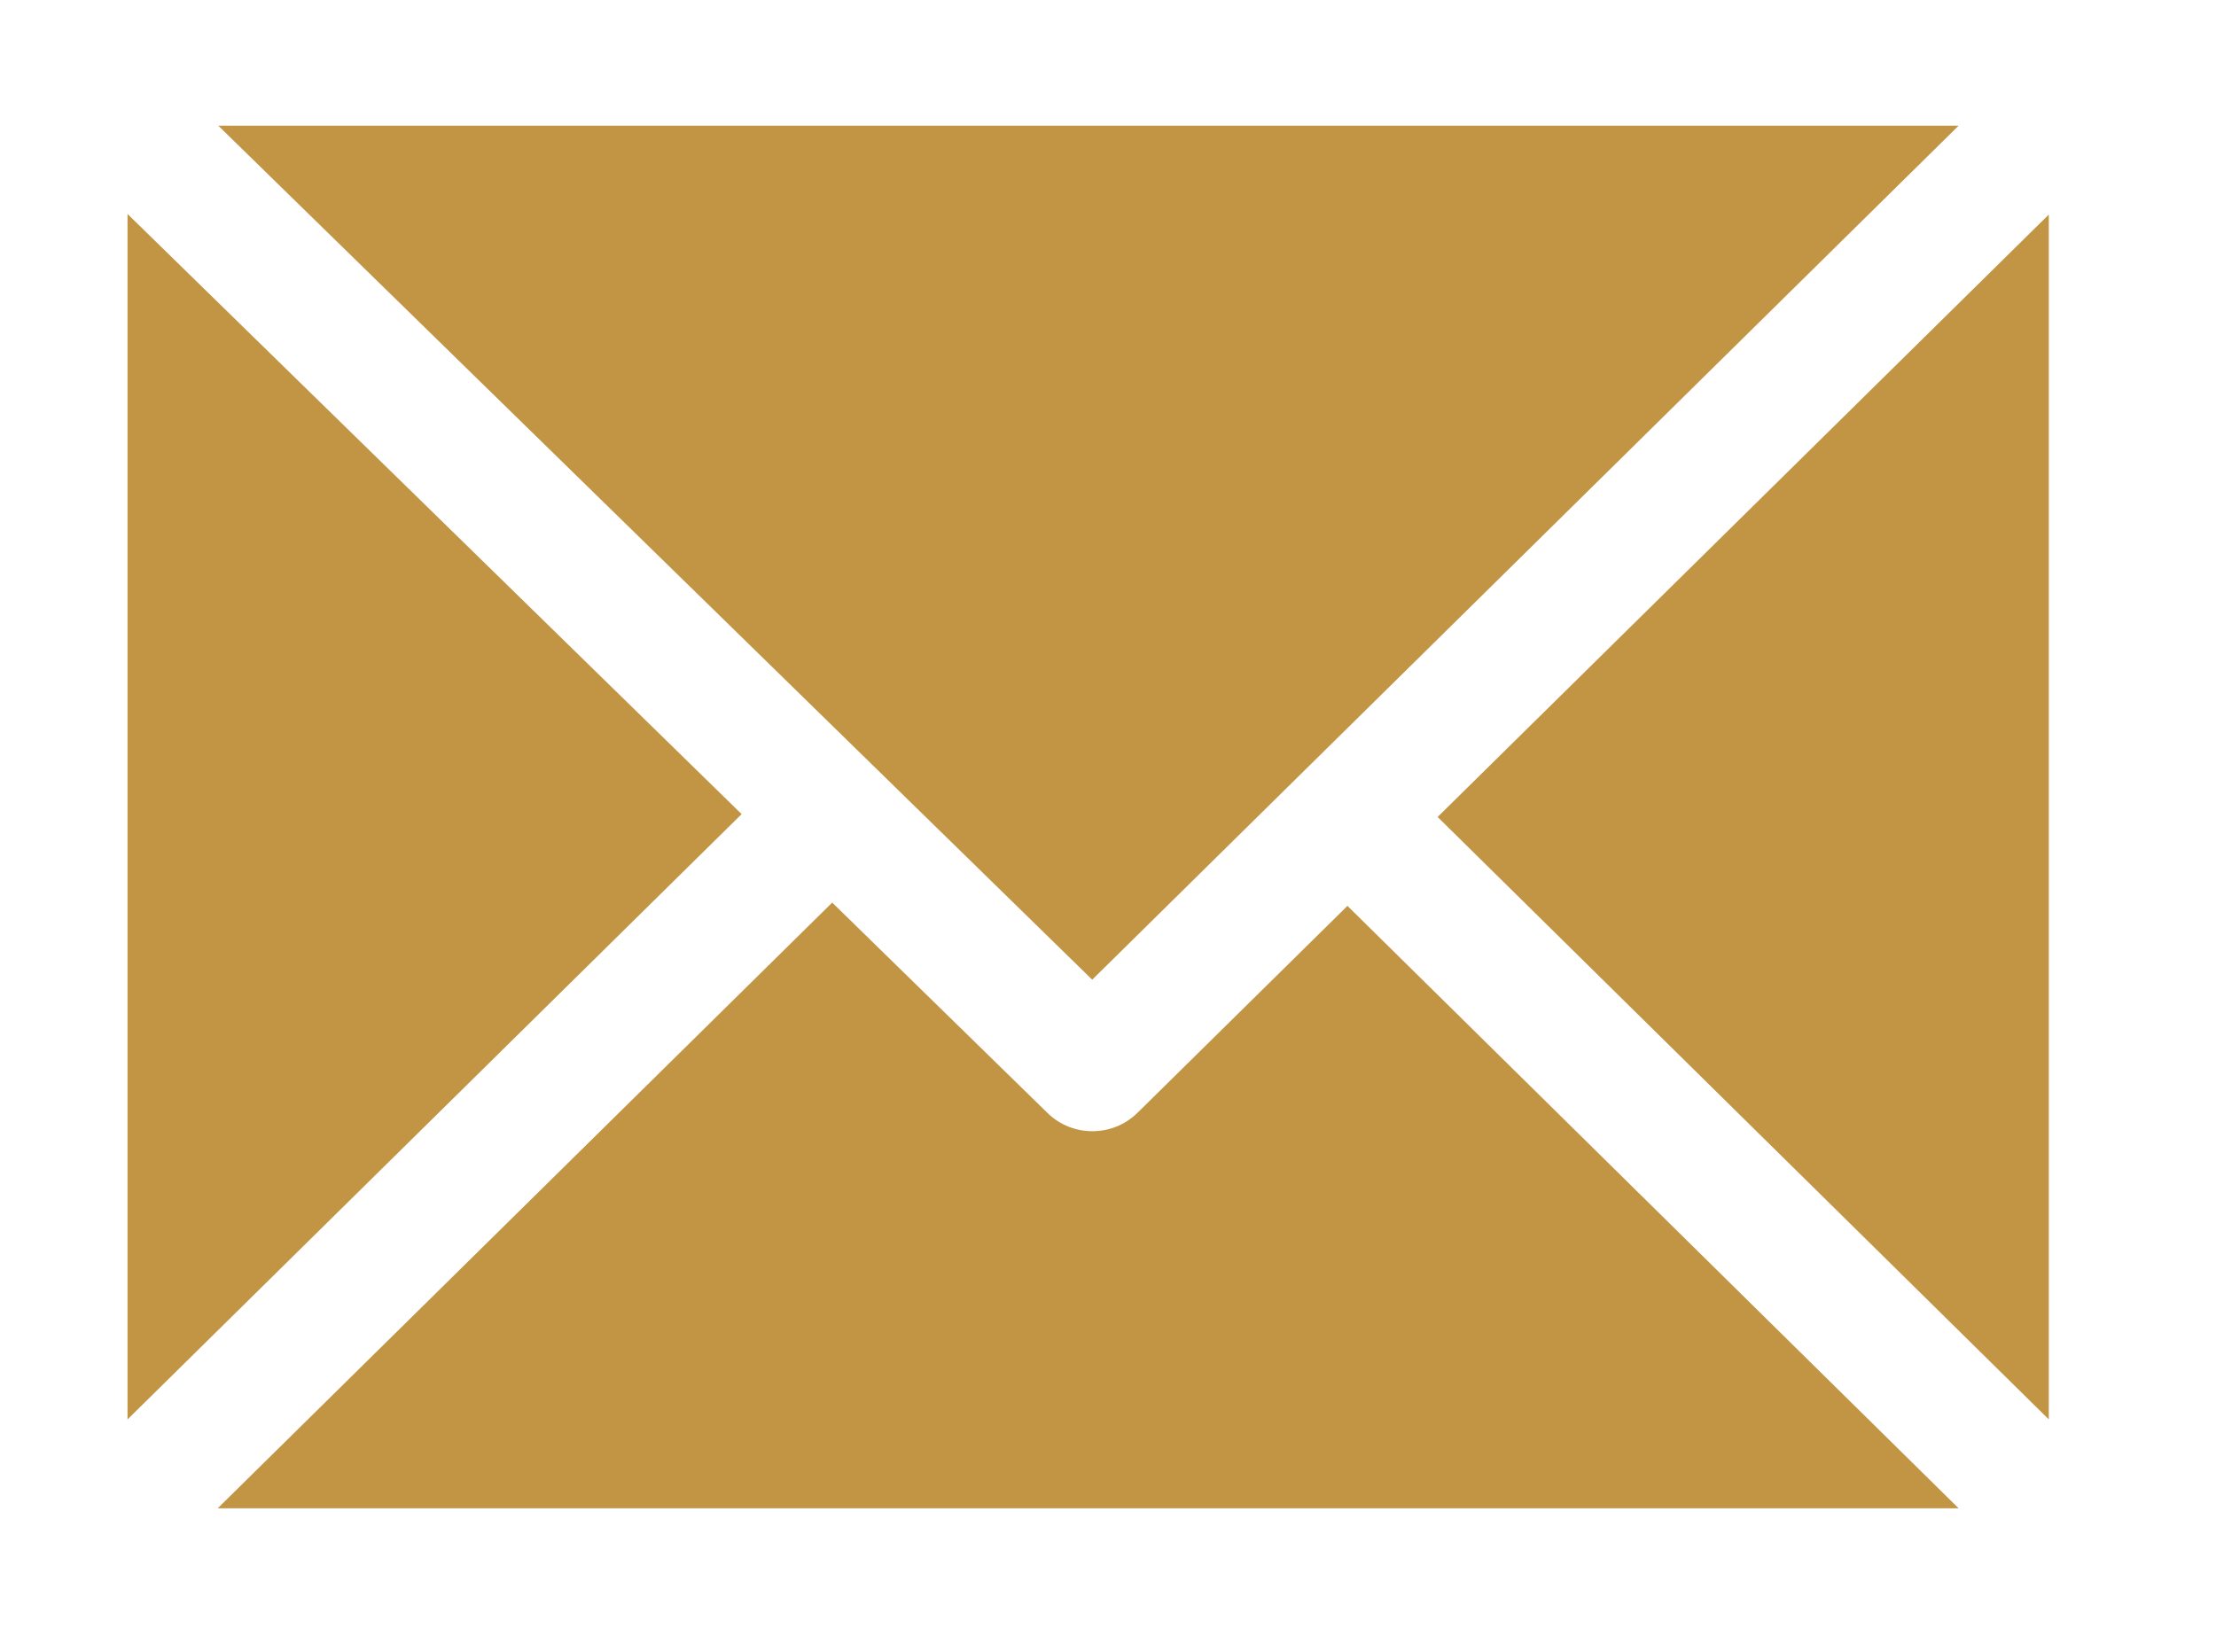
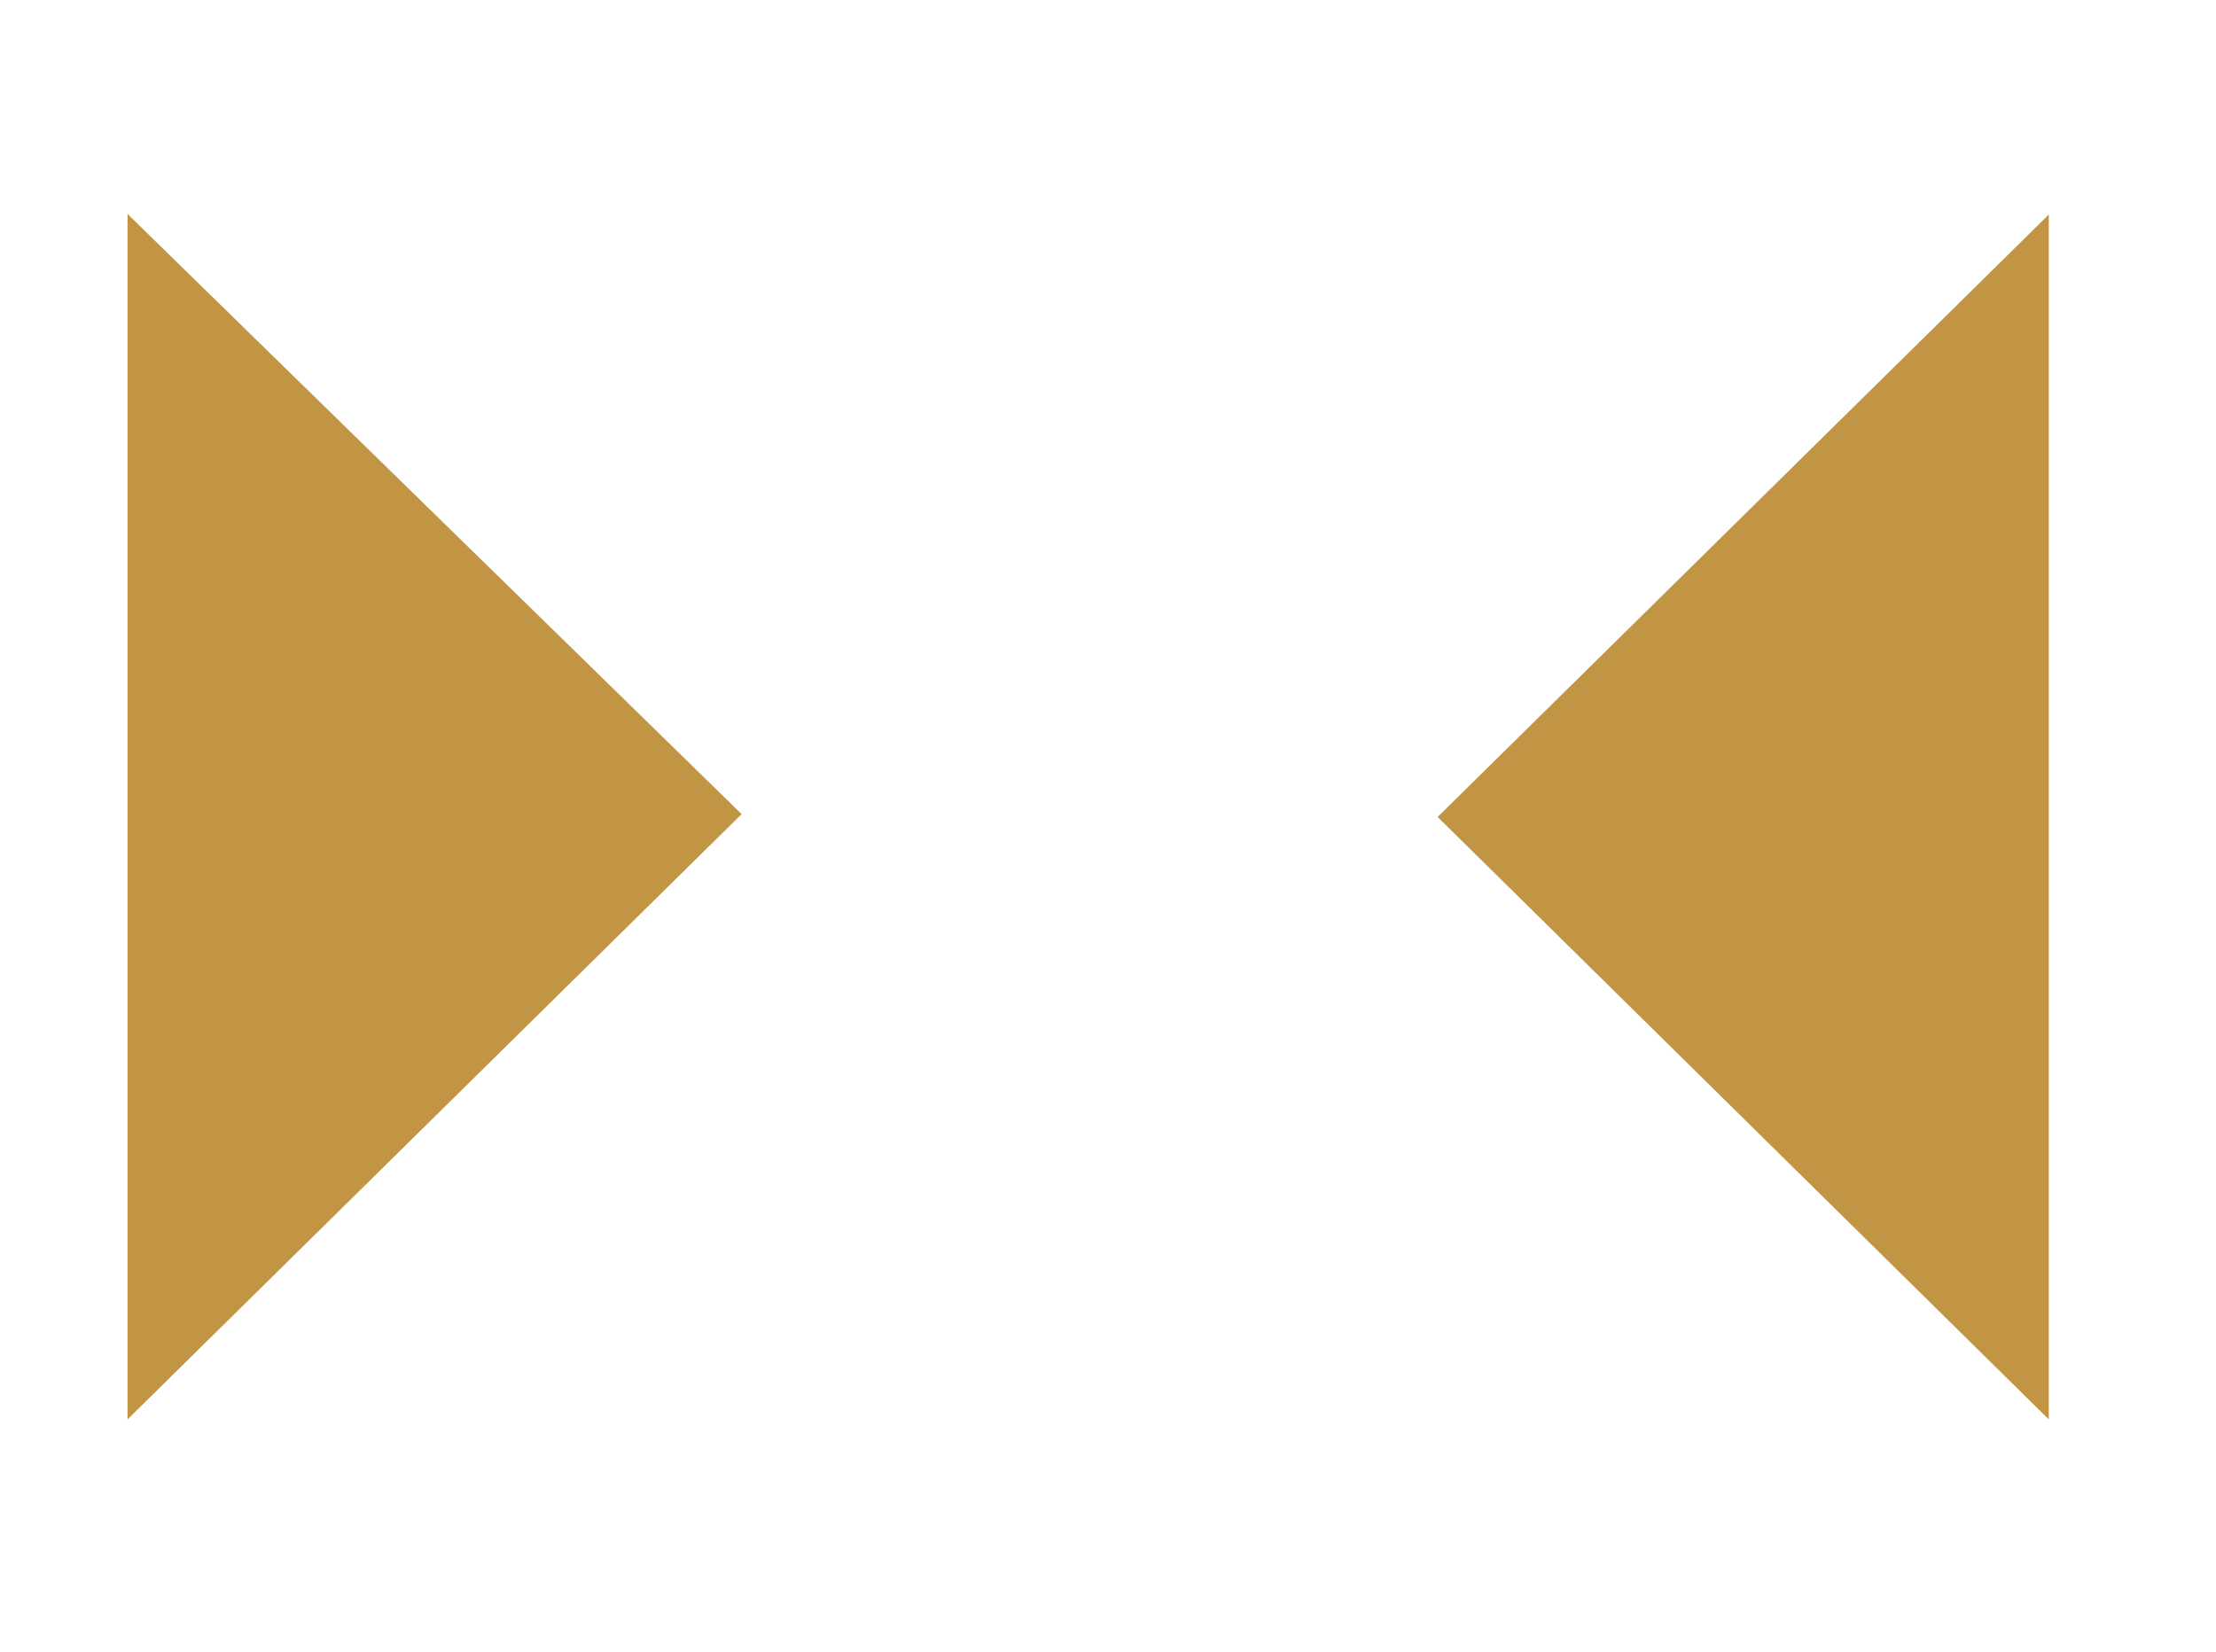
<svg xmlns="http://www.w3.org/2000/svg" width="55" height="41" viewBox="0 0 55 41" fill="none">
-   <path d="M48.612 3.12L27.108 24.319L5.418 3.12H48.612Z" fill="#C29545" />
-   <path d="M5.403 37.441L20.655 22.405L25.999 27.628C26.617 28.233 27.616 28.231 28.232 27.623L33.443 22.487L48.612 37.441H5.403Z" fill="#C29545" />
  <path d="M50.85 35.234L35.681 20.28L50.85 5.326V35.234Z" fill="#C29545" />
  <path d="M3.165 35.235V5.311L18.407 20.209L3.165 35.235Z" fill="#C29545" />
</svg>